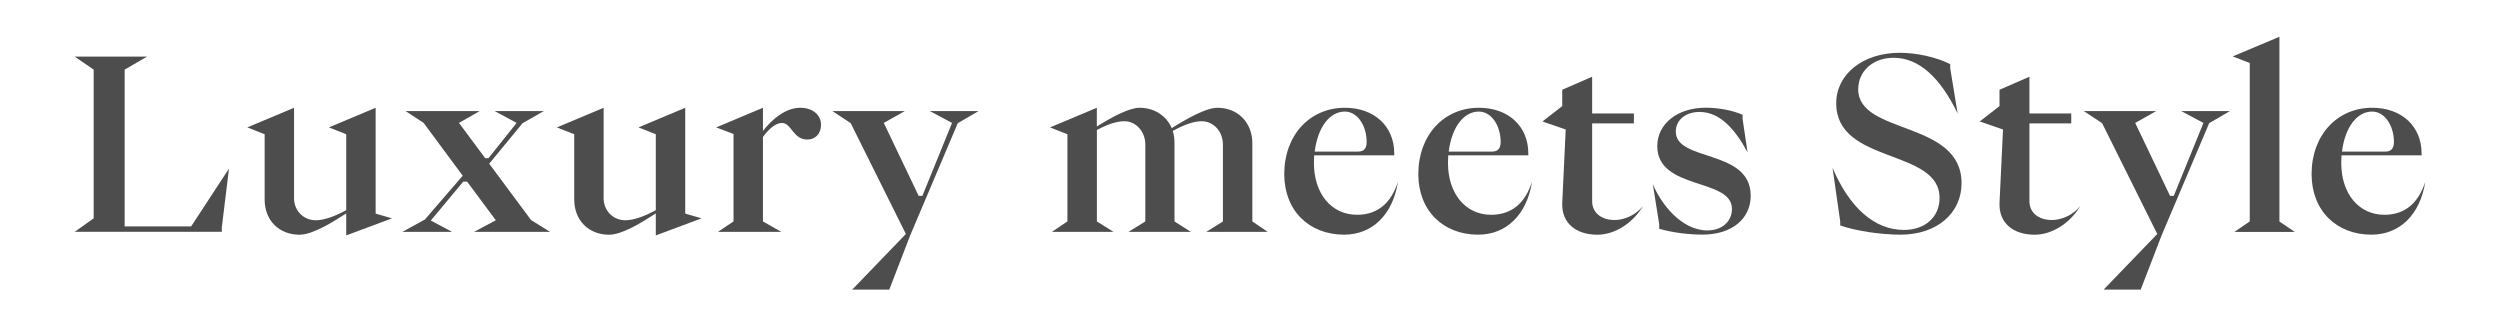
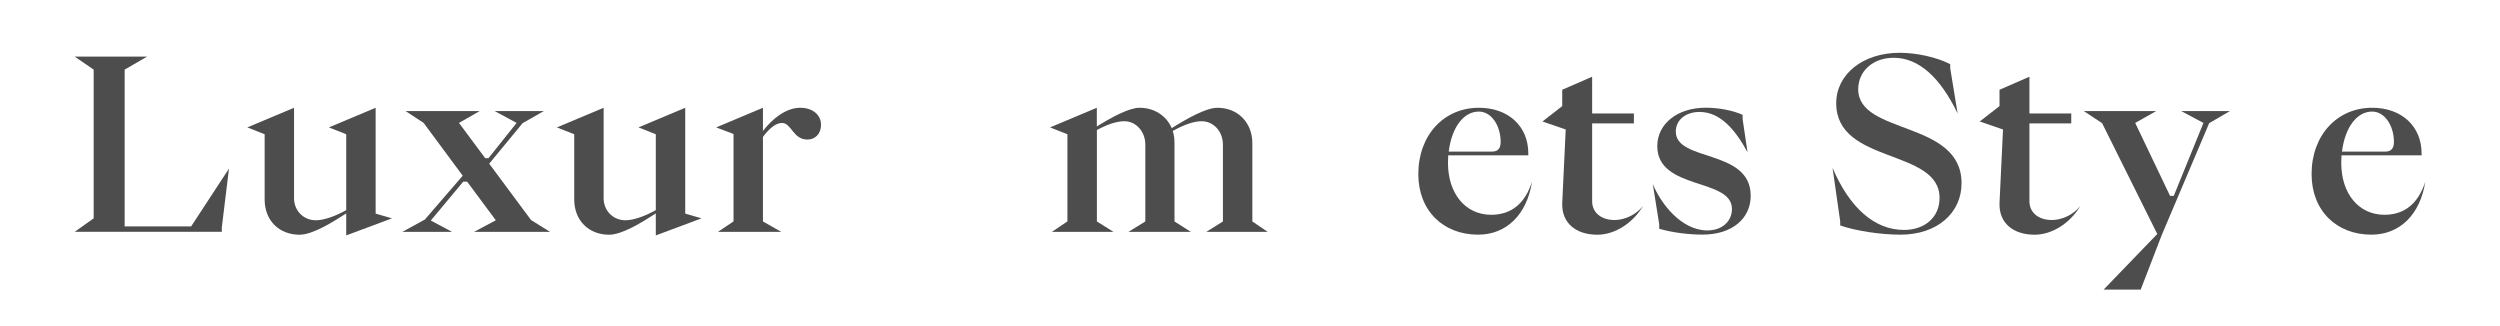
<svg xmlns="http://www.w3.org/2000/svg" version="1.1" id="Capa_1" x="0px" y="0px" viewBox="0 0 401.11 52.35" style="enable-background:new 0 0 401.11 52.35;" xml:space="preserve">
  <style type="text/css">
	.st0{fill:#4D4D4D;}
</style>
  <g>
    <g>
      <path class="st0" d="M11.98,37.2l3.05-2.17V11.17l-3.05-2.09h11.62L20,11.17v25.15h10.67l6.07-9.27l-1.15,9.42v0.72H11.98z" />
      <path class="st0" d="M42.46,31.99V21.54l-2.78-1.1l7.5-3.15v14.55c0,1.9,1.47,3.5,3.49,3.5c1.31,0,3.13-0.65,4.88-1.63V21.54    l-2.78-1.1l7.5-3.15v16.98l2.62,0.76l-7.34,2.74v-3.53c-2.18,1.41-5.4,3.42-7.5,3.42C44.8,37.65,42.46,35.41,42.46,31.99z" />
      <path class="st0" d="M64.56,37.2l3.61-1.98l6.07-7.03l-6.27-8.47l-2.9-1.9h11.9l-3.33,1.9l4.21,5.66h0.52l4.52-5.66l-3.53-1.9h7.9    l-3.41,1.94l-5.36,6.5l6.71,9.04l3.05,1.9H76.06l3.49-1.86l-4.6-6.19h-0.63l-5.2,6.23l3.41,1.82H64.56z" />
      <path class="st0" d="M92.13,31.99V21.54l-2.78-1.1l7.5-3.15v14.55c0,1.9,1.47,3.5,3.49,3.5c1.31,0,3.13-0.65,4.88-1.63V21.54    l-2.78-1.1l7.5-3.15v16.98l2.62,0.76l-7.34,2.74v-3.53c-2.18,1.41-5.4,3.42-7.5,3.42C94.48,37.65,92.13,35.41,92.13,31.99z" />
      <path class="st0" d="M117.69,35.52V21.5l-2.78-1.06l7.5-3.15v3.72c1.47-1.9,3.65-3.72,5.99-3.72c1.98,0,3.33,1.14,3.33,2.74    c0,1.41-0.91,2.36-2.18,2.36c-2.34,0-2.54-2.66-4.09-2.66c-1.15,0-2.26,1.18-3.05,2.24v13.56l2.94,1.67h-10.16L117.69,35.52z" />
-       <path class="st0" d="M136.73,46.47l8.61-8.93l-8.85-17.78l-2.94-1.94h11.62l-3.37,1.9l5.59,11.7h0.6l4.76-11.7l-3.57-1.9h7.82    l-3.33,1.94l-7.62,17.97l-3.37,8.74H136.73z" />
      <path class="st0" d="M171.26,35.52V21.54l-2.78-1.1l7.5-3.15v3c2.38-1.48,5.16-3,6.86-3c2.34,0,4.28,1.25,5.16,3.27    c2.42-1.52,5.48-3.27,7.34-3.27c3.17,0,5.59,2.28,5.59,5.7v12.54l2.46,1.67h-9.84l2.66-1.67V23.21c0-2.13-1.51-3.76-3.41-3.76    c-1.39,0-3.06,0.68-4.64,1.56c0.2,0.61,0.28,1.25,0.28,1.98v12.54l2.62,1.67h-10l2.7-1.67V23.21c0-2.13-1.51-3.76-3.37-3.76    c-1.31,0-2.94,0.61-4.4,1.41v14.67l2.66,1.67h-9.88L171.26,35.52z" />
-       <path class="st0" d="M206.05,27.93c0-6.23,4.09-10.64,9.72-10.64c4.72,0,7.93,2.96,7.93,7.33v0.3h-12.85    c0,0.42-0.04,0.8-0.04,1.22c0,4.86,2.74,8.32,6.94,8.32c3.21,0,5.44-1.82,6.55-5.32c-0.83,5.32-4.13,8.51-8.65,8.51    C210.02,37.65,206.05,33.78,206.05,27.93z M217.92,24.32c0.99,0,1.35-0.61,1.35-1.56c0-2.58-1.47-4.86-3.49-4.86    c-2.46,0-4.36,2.54-4.84,6.42H217.92z" />
      <path class="st0" d="M227.56,27.93c0-6.23,4.09-10.64,9.72-10.64c4.72,0,7.93,2.96,7.93,7.33v0.3h-12.85    c0,0.42-0.04,0.8-0.04,1.22c0,4.86,2.74,8.32,6.94,8.32c3.21,0,5.44-1.82,6.55-5.32c-0.83,5.32-4.13,8.51-8.65,8.51    C231.53,37.65,227.56,33.78,227.56,27.93z M239.42,24.32c0.99,0,1.35-0.61,1.35-1.56c0-2.58-1.47-4.86-3.49-4.86    c-2.46,0-4.36,2.54-4.84,6.42H239.42z" />
      <path class="st0" d="M250.65,32.56l0.56-11.78l-3.73-1.29l3.17-2.47V14.4l4.8-2.09v5.89h6.7v1.6h-6.7v12.5c0,1.79,1.43,3,3.61,3    c1.67,0,3.53-0.91,4.56-2.28c-1.55,2.7-4.48,4.64-7.34,4.64C252.8,37.65,250.53,35.75,250.65,32.56z" />
      <path class="st0" d="M266.21,36.7v-0.72l-1.03-6.46c1.27,3.12,4.56,7.45,8.77,7.45c2.3,0,3.93-1.41,3.93-3.46    c0-4.98-11.98-2.96-11.98-10.07c0-3.53,3.17-6.16,7.78-6.16c2.14,0,4.4,0.46,5.91,1.14v0.68l0.79,5.32    c-2.02-3.72-4.44-6.46-7.7-6.46c-2.22,0-3.81,1.29-3.81,3.15c0,4.9,12.02,2.74,12.02,10.3c0,3.65-2.98,6.23-7.7,6.23    C271.01,37.65,268.23,37.31,266.21,36.7z" />
      <path class="st0" d="M295.25,36.17v-0.65l-1.23-8.59c2.74,6.42,6.74,9.96,11.46,9.96c3.37,0,5.71-2.05,5.71-5.13    c0-7.98-16.58-5.36-16.58-15.2c0-4.64,4.29-8.09,10.16-8.09c2.74,0,5.87,0.68,8.13,1.82v0.65l1.19,7.26    c-2.82-5.81-6.23-8.93-10.28-8.93c-3.29,0-5.67,2.13-5.67,5.05c0,7.37,16.58,4.94,16.58,15.08c0,4.75-3.89,8.25-9.8,8.25    C301.72,37.65,297.71,37.04,295.25,36.17z" />
      <path class="st0" d="M320.81,32.56l0.56-11.78l-3.73-1.29l3.17-2.47V14.4l4.8-2.09v5.89h6.71v1.6h-6.71v12.5c0,1.79,1.43,3,3.61,3    c1.67,0,3.53-0.91,4.56-2.28c-1.55,2.7-4.48,4.64-7.34,4.64C322.95,37.65,320.69,35.75,320.81,32.56z" />
      <path class="st0" d="M337.51,46.47l8.61-8.93l-8.85-17.78l-2.94-1.94h11.62l-3.37,1.9l5.59,11.7h0.6l4.76-11.7l-3.57-1.9h7.82    l-3.33,1.94l-7.62,17.97l-3.37,8.74H337.51z" />
-       <path class="st0" d="M360.96,35.52V10.11l-2.74-1.06l7.5-3.15v29.64l2.46,1.67h-9.68L360.96,35.52z" />
      <path class="st0" d="M370.88,27.93c0-6.23,4.09-10.64,9.72-10.64c4.72,0,7.93,2.96,7.93,7.33v0.3h-12.85    c0,0.42-0.04,0.8-0.04,1.22c0,4.86,2.74,8.32,6.94,8.32c3.21,0,5.43-1.82,6.55-5.32c-0.83,5.32-4.13,8.51-8.65,8.51    C374.85,37.65,370.88,33.78,370.88,27.93z M382.74,24.32c0.99,0,1.35-0.61,1.35-1.56c0-2.58-1.47-4.86-3.49-4.86    c-2.46,0-4.36,2.54-4.84,6.42H382.74z" />
    </g>
  </g>
</svg>